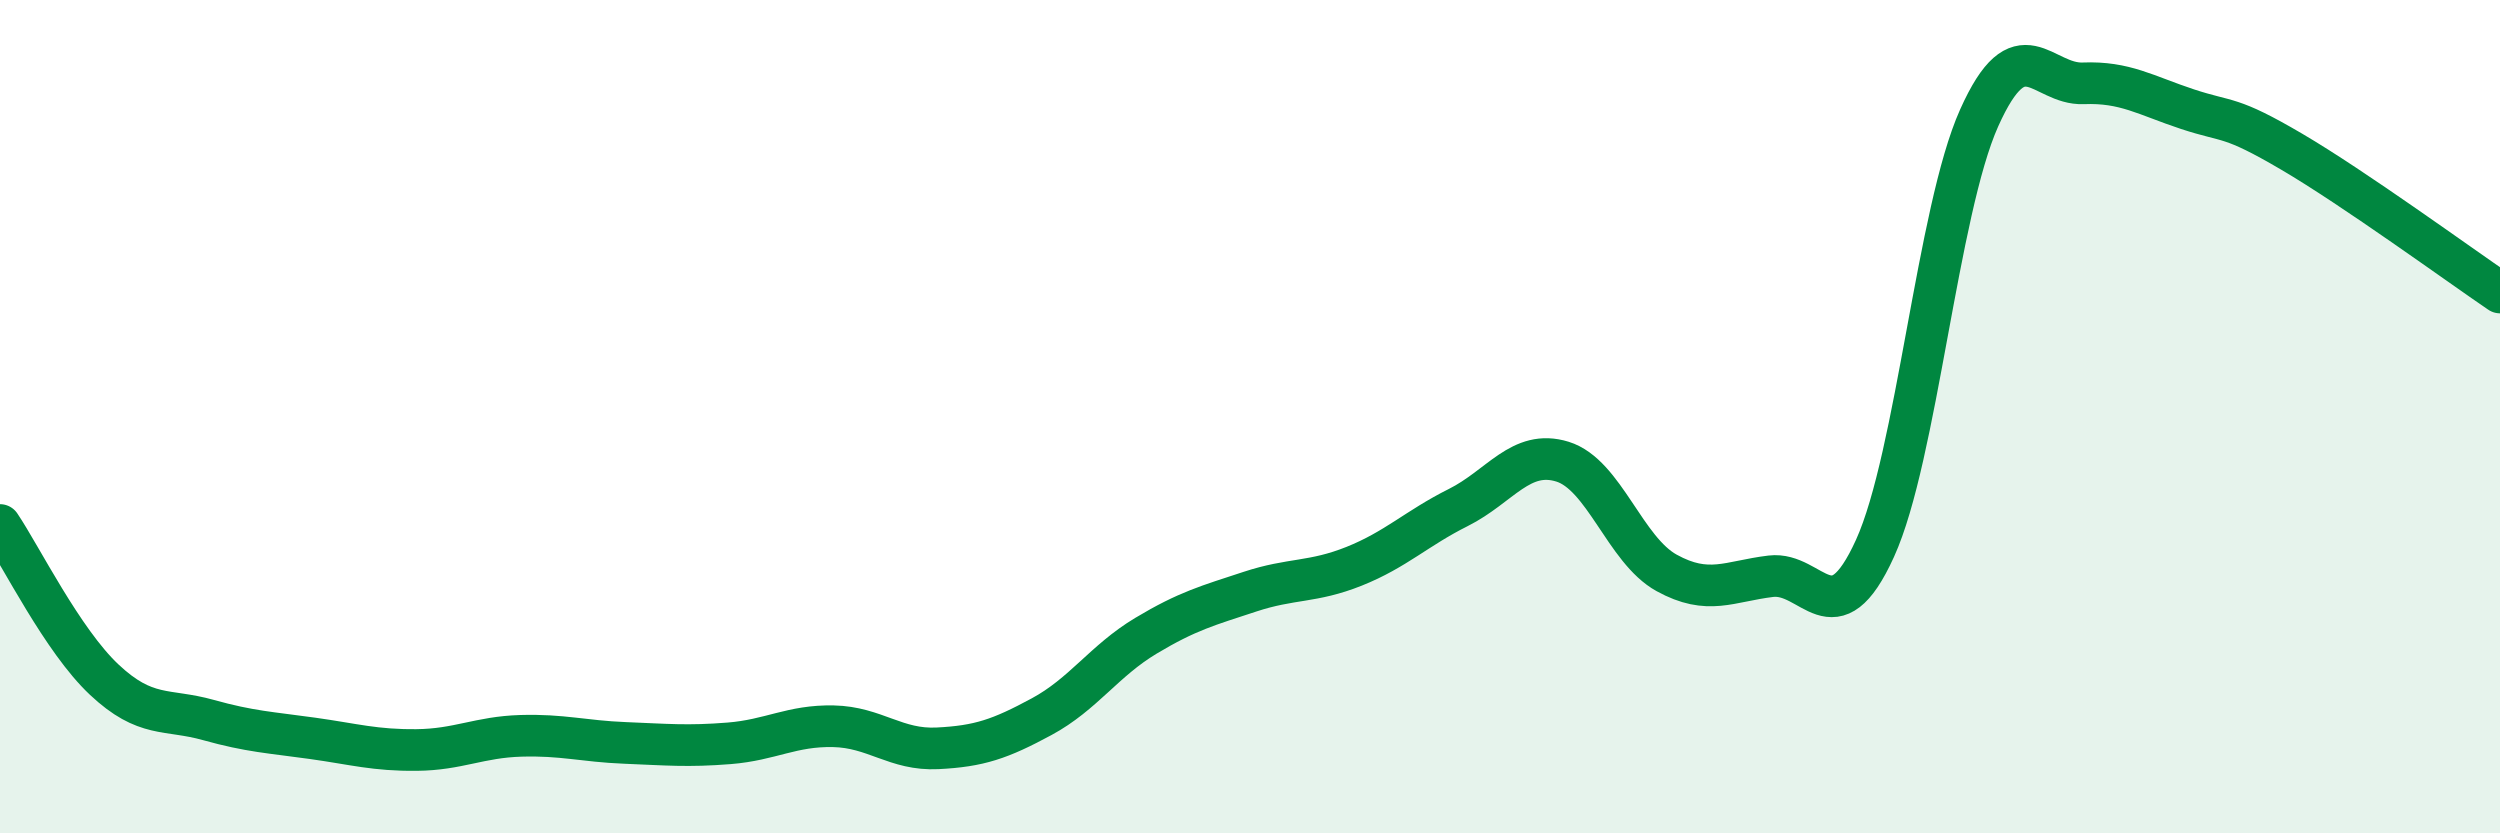
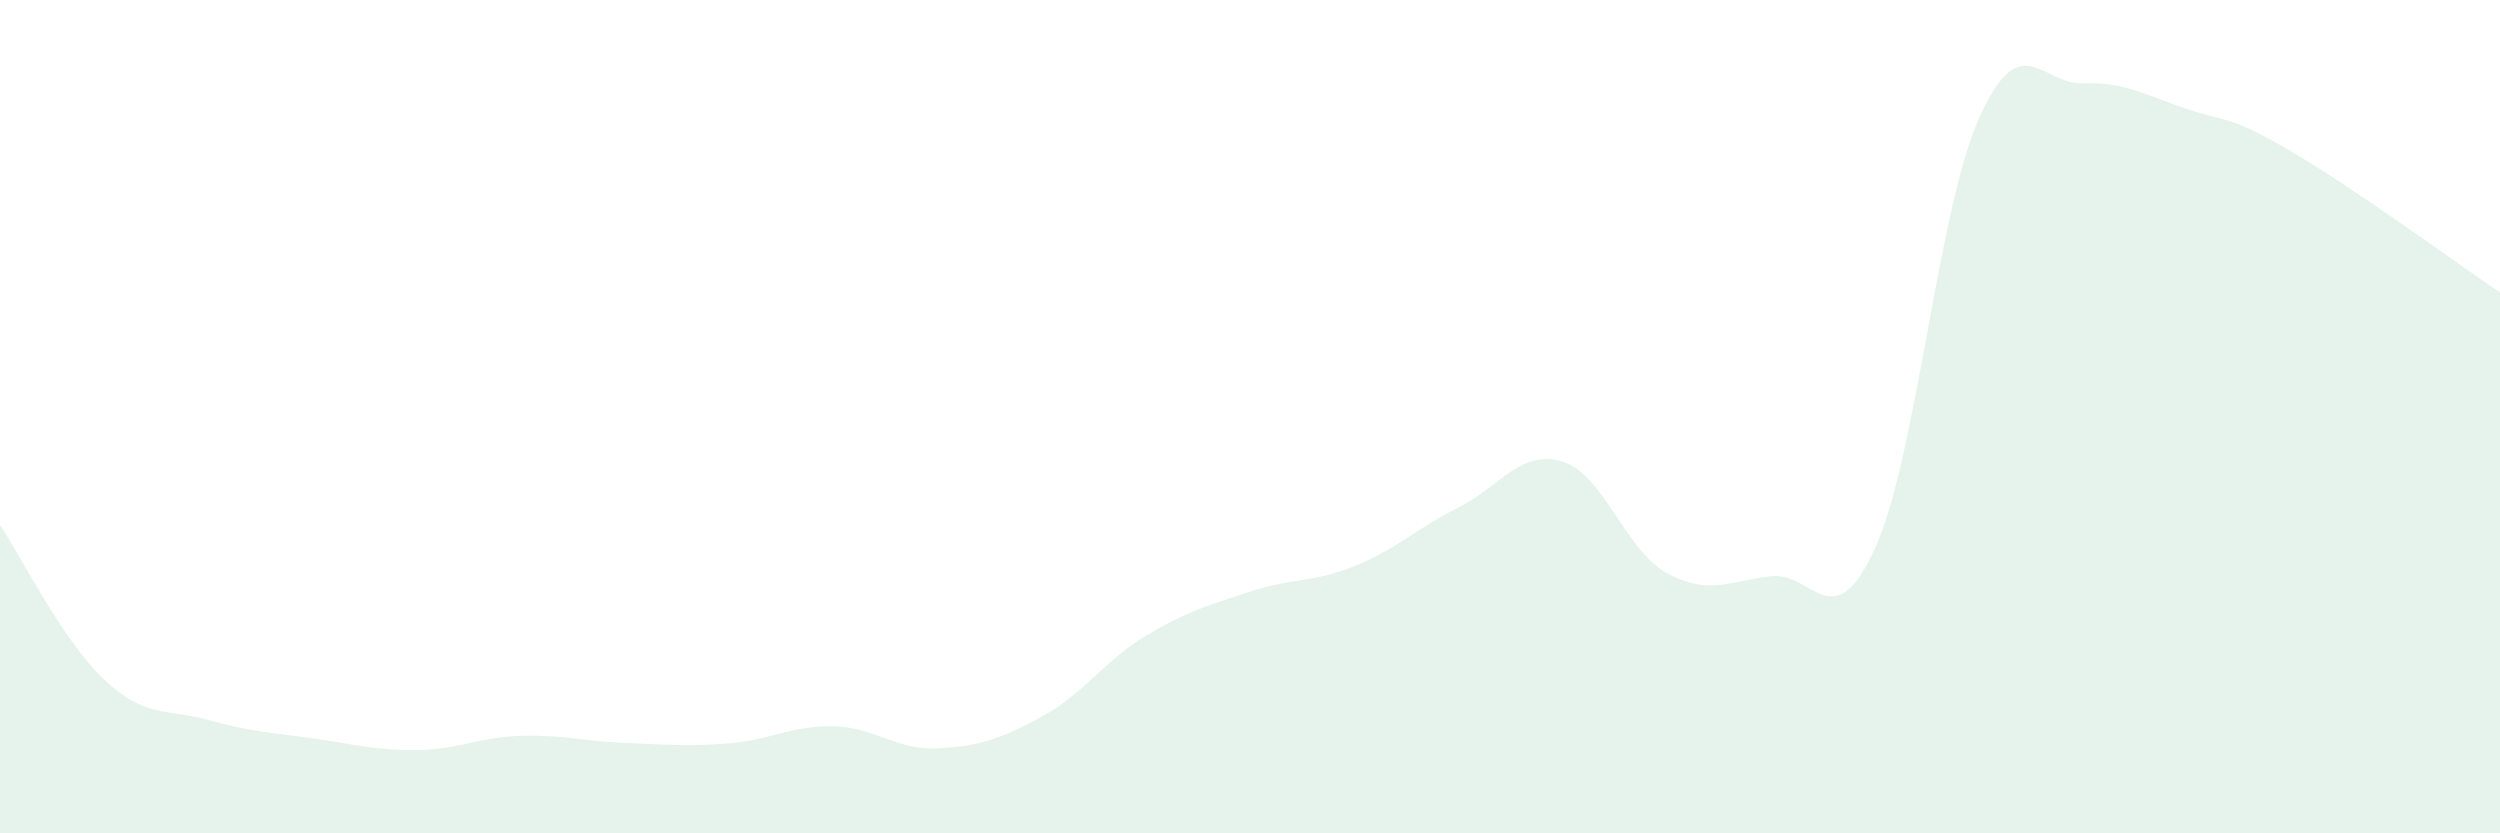
<svg xmlns="http://www.w3.org/2000/svg" width="60" height="20" viewBox="0 0 60 20">
  <path d="M 0,12.6 C 0.5,13.34 1.5,15.37 2.5,16.31 C 3.5,17.25 4,17 5,17.28 C 6,17.56 6.5,17.58 7.5,17.72 C 8.5,17.86 9,18.01 10,18 C 11,17.99 11.5,17.69 12.5,17.66 C 13.5,17.63 14,17.79 15,17.83 C 16,17.87 16.5,17.92 17.5,17.84 C 18.5,17.76 19,17.41 20,17.43 C 21,17.45 21.5,18.01 22.5,17.96 C 23.5,17.91 24,17.74 25,17.2 C 26,16.66 26.5,15.86 27.5,15.26 C 28.5,14.66 29,14.53 30,14.2 C 31,13.87 31.5,13.99 32.5,13.59 C 33.5,13.19 34,12.68 35,12.18 C 36,11.68 36.5,10.77 37.5,11.08 C 38.5,11.39 39,13.2 40,13.75 C 41,14.3 41.5,13.95 42.5,13.83 C 43.5,13.71 44,15.36 45,13.16 C 46,10.96 46.5,5.06 47.5,2.83 C 48.5,0.6 49,2.04 50,2 C 51,1.96 51.5,2.29 52.5,2.62 C 53.5,2.95 53.5,2.76 55,3.64 C 56.5,4.52 59,6.34 60,7.02L60 20L0 20Z" fill="#008740" opacity="0.1" stroke-linecap="round" stroke-linejoin="round" />
-   <path d="M 0,12.6 C 0.5,13.34 1.5,15.37 2.5,16.31 C 3.5,17.25 4,17 5,17.28 C 6,17.56 6.5,17.58 7.5,17.72 C 8.5,17.86 9,18.01 10,18 C 11,17.99 11.5,17.69 12.5,17.66 C 13.5,17.63 14,17.79 15,17.83 C 16,17.87 16.5,17.92 17.5,17.84 C 18.5,17.76 19,17.41 20,17.43 C 21,17.45 21.5,18.01 22.5,17.96 C 23.5,17.91 24,17.74 25,17.2 C 26,16.66 26.5,15.86 27.5,15.26 C 28.5,14.66 29,14.53 30,14.2 C 31,13.87 31.5,13.99 32.5,13.59 C 33.5,13.19 34,12.68 35,12.18 C 36,11.68 36.5,10.77 37.5,11.08 C 38.5,11.39 39,13.2 40,13.75 C 41,14.3 41.5,13.95 42.5,13.83 C 43.5,13.71 44,15.36 45,13.16 C 46,10.96 46.5,5.06 47.5,2.83 C 48.5,0.6 49,2.04 50,2 C 51,1.96 51.5,2.29 52.5,2.62 C 53.5,2.95 53.5,2.76 55,3.64 C 56.5,4.52 59,6.34 60,7.02" stroke="#008740" stroke-width="1" fill="none" stroke-linecap="round" stroke-linejoin="round" />
</svg>